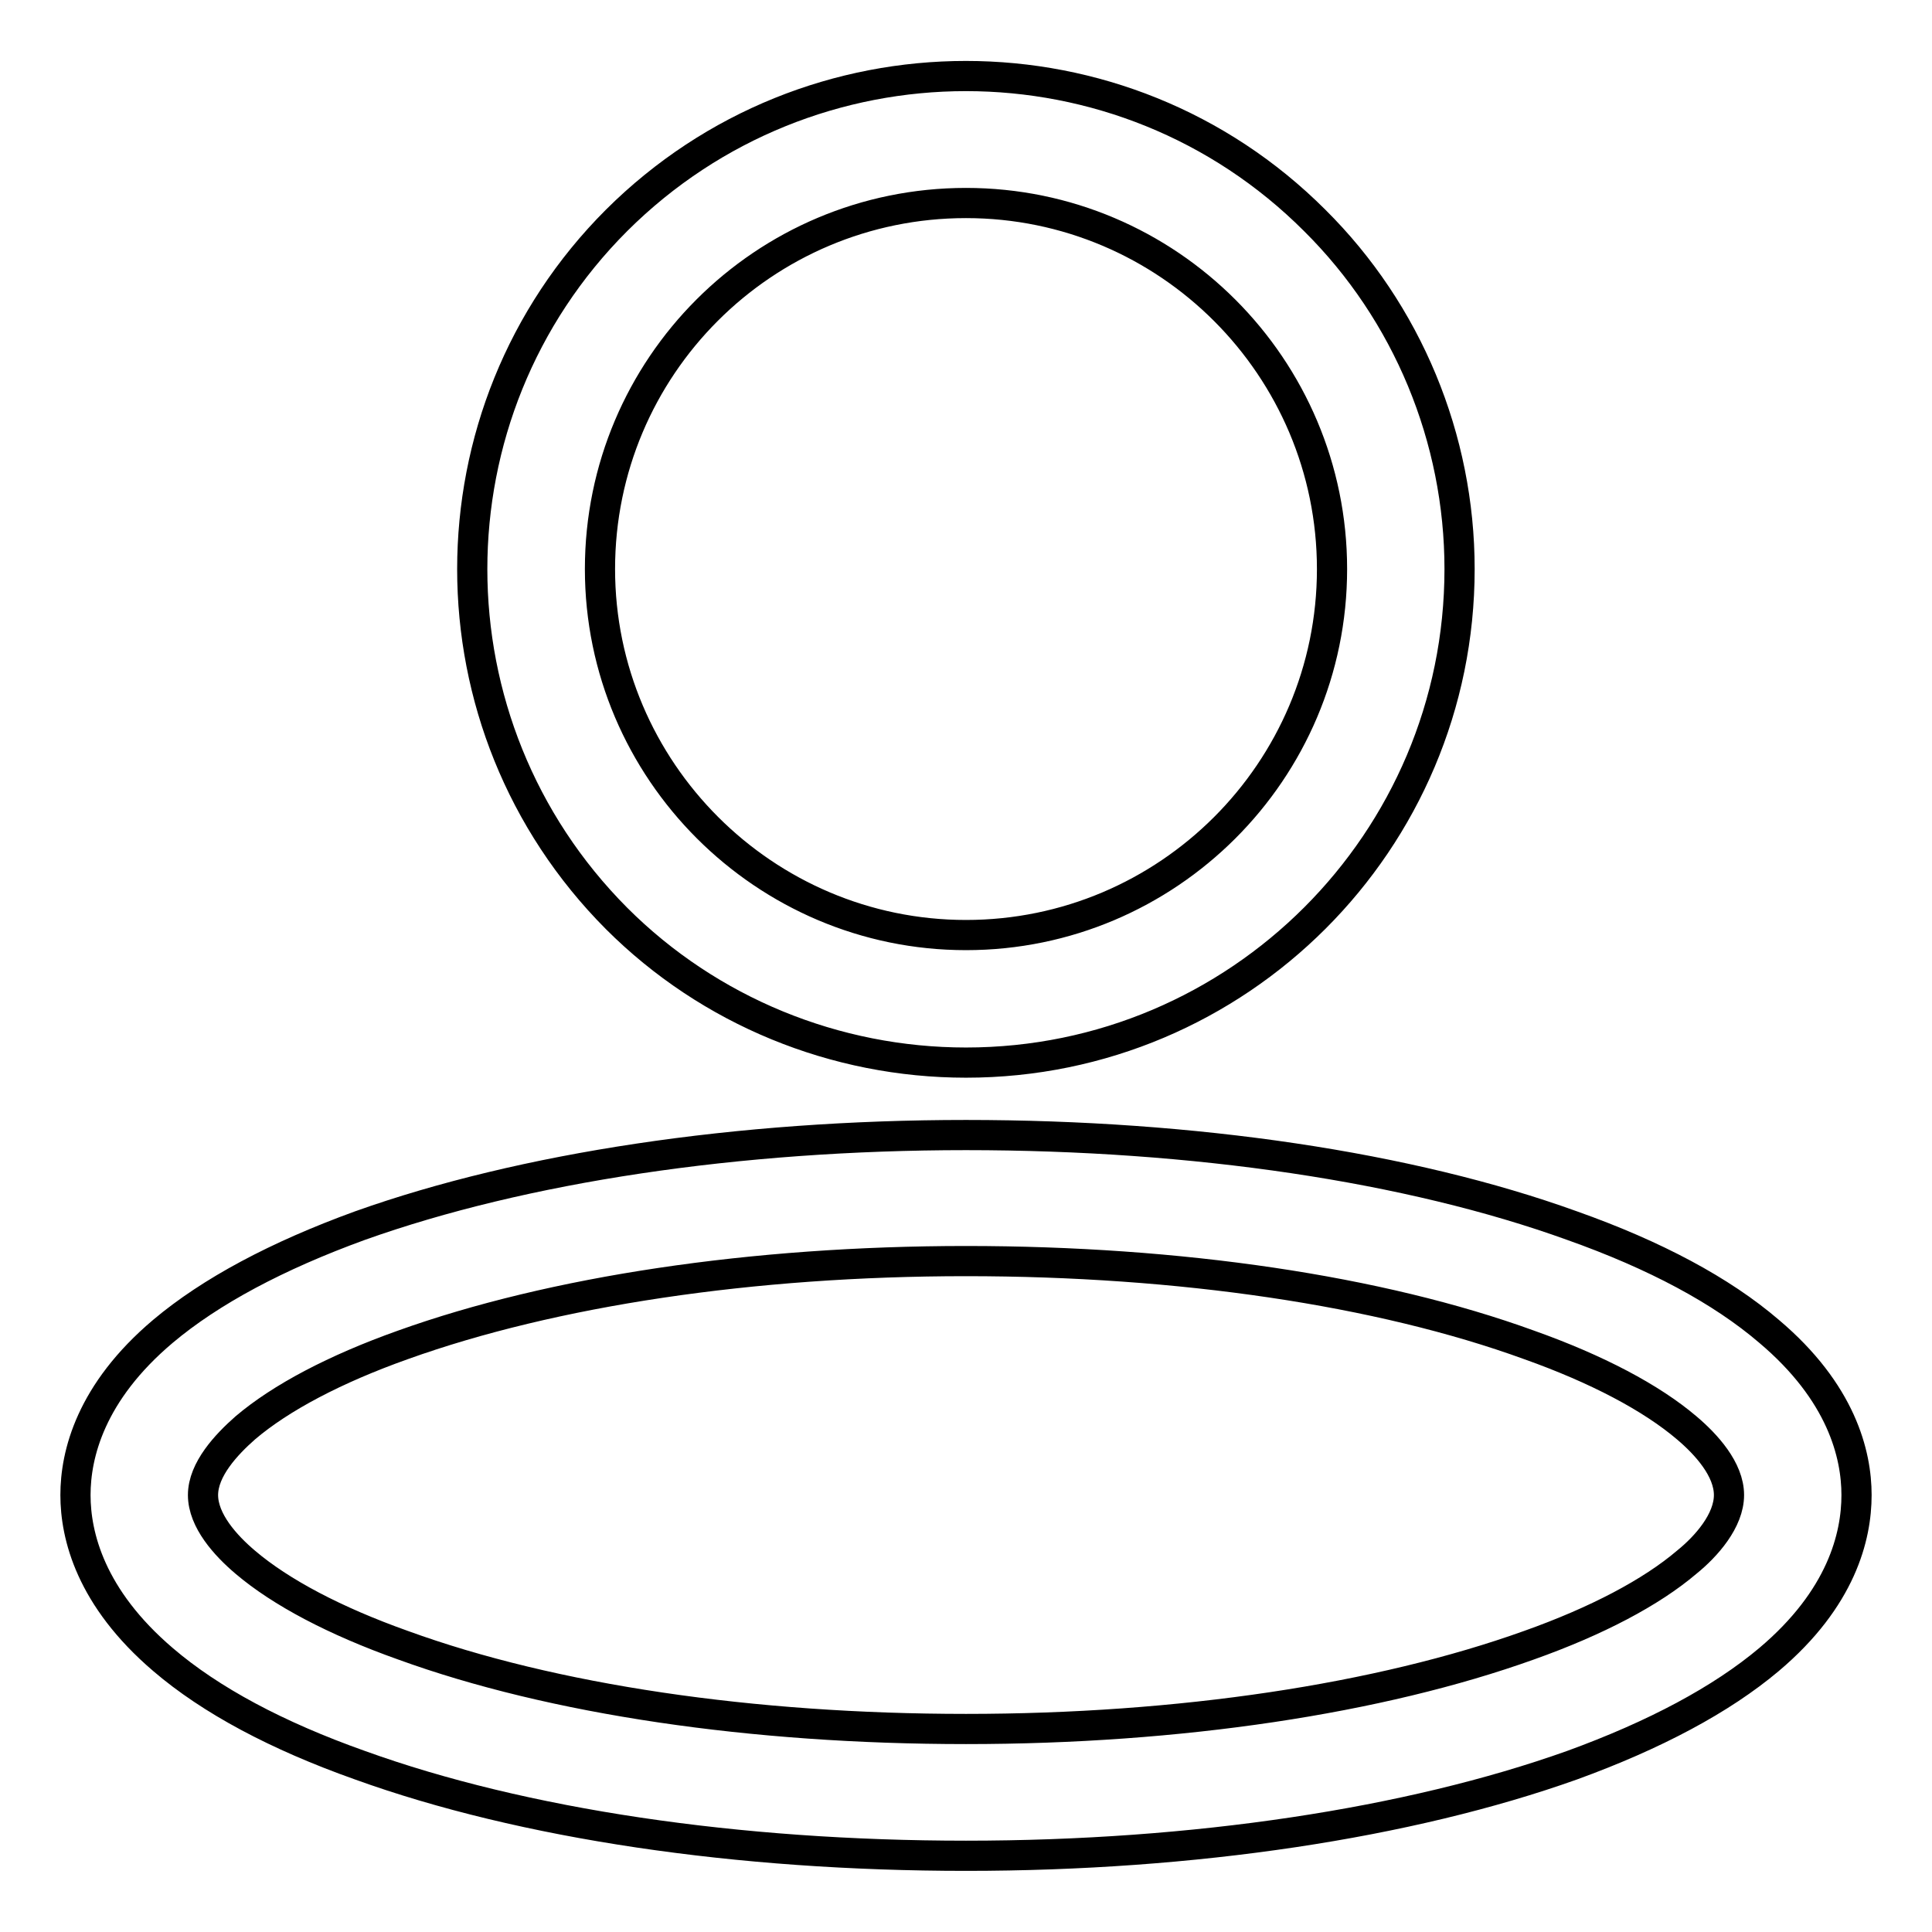
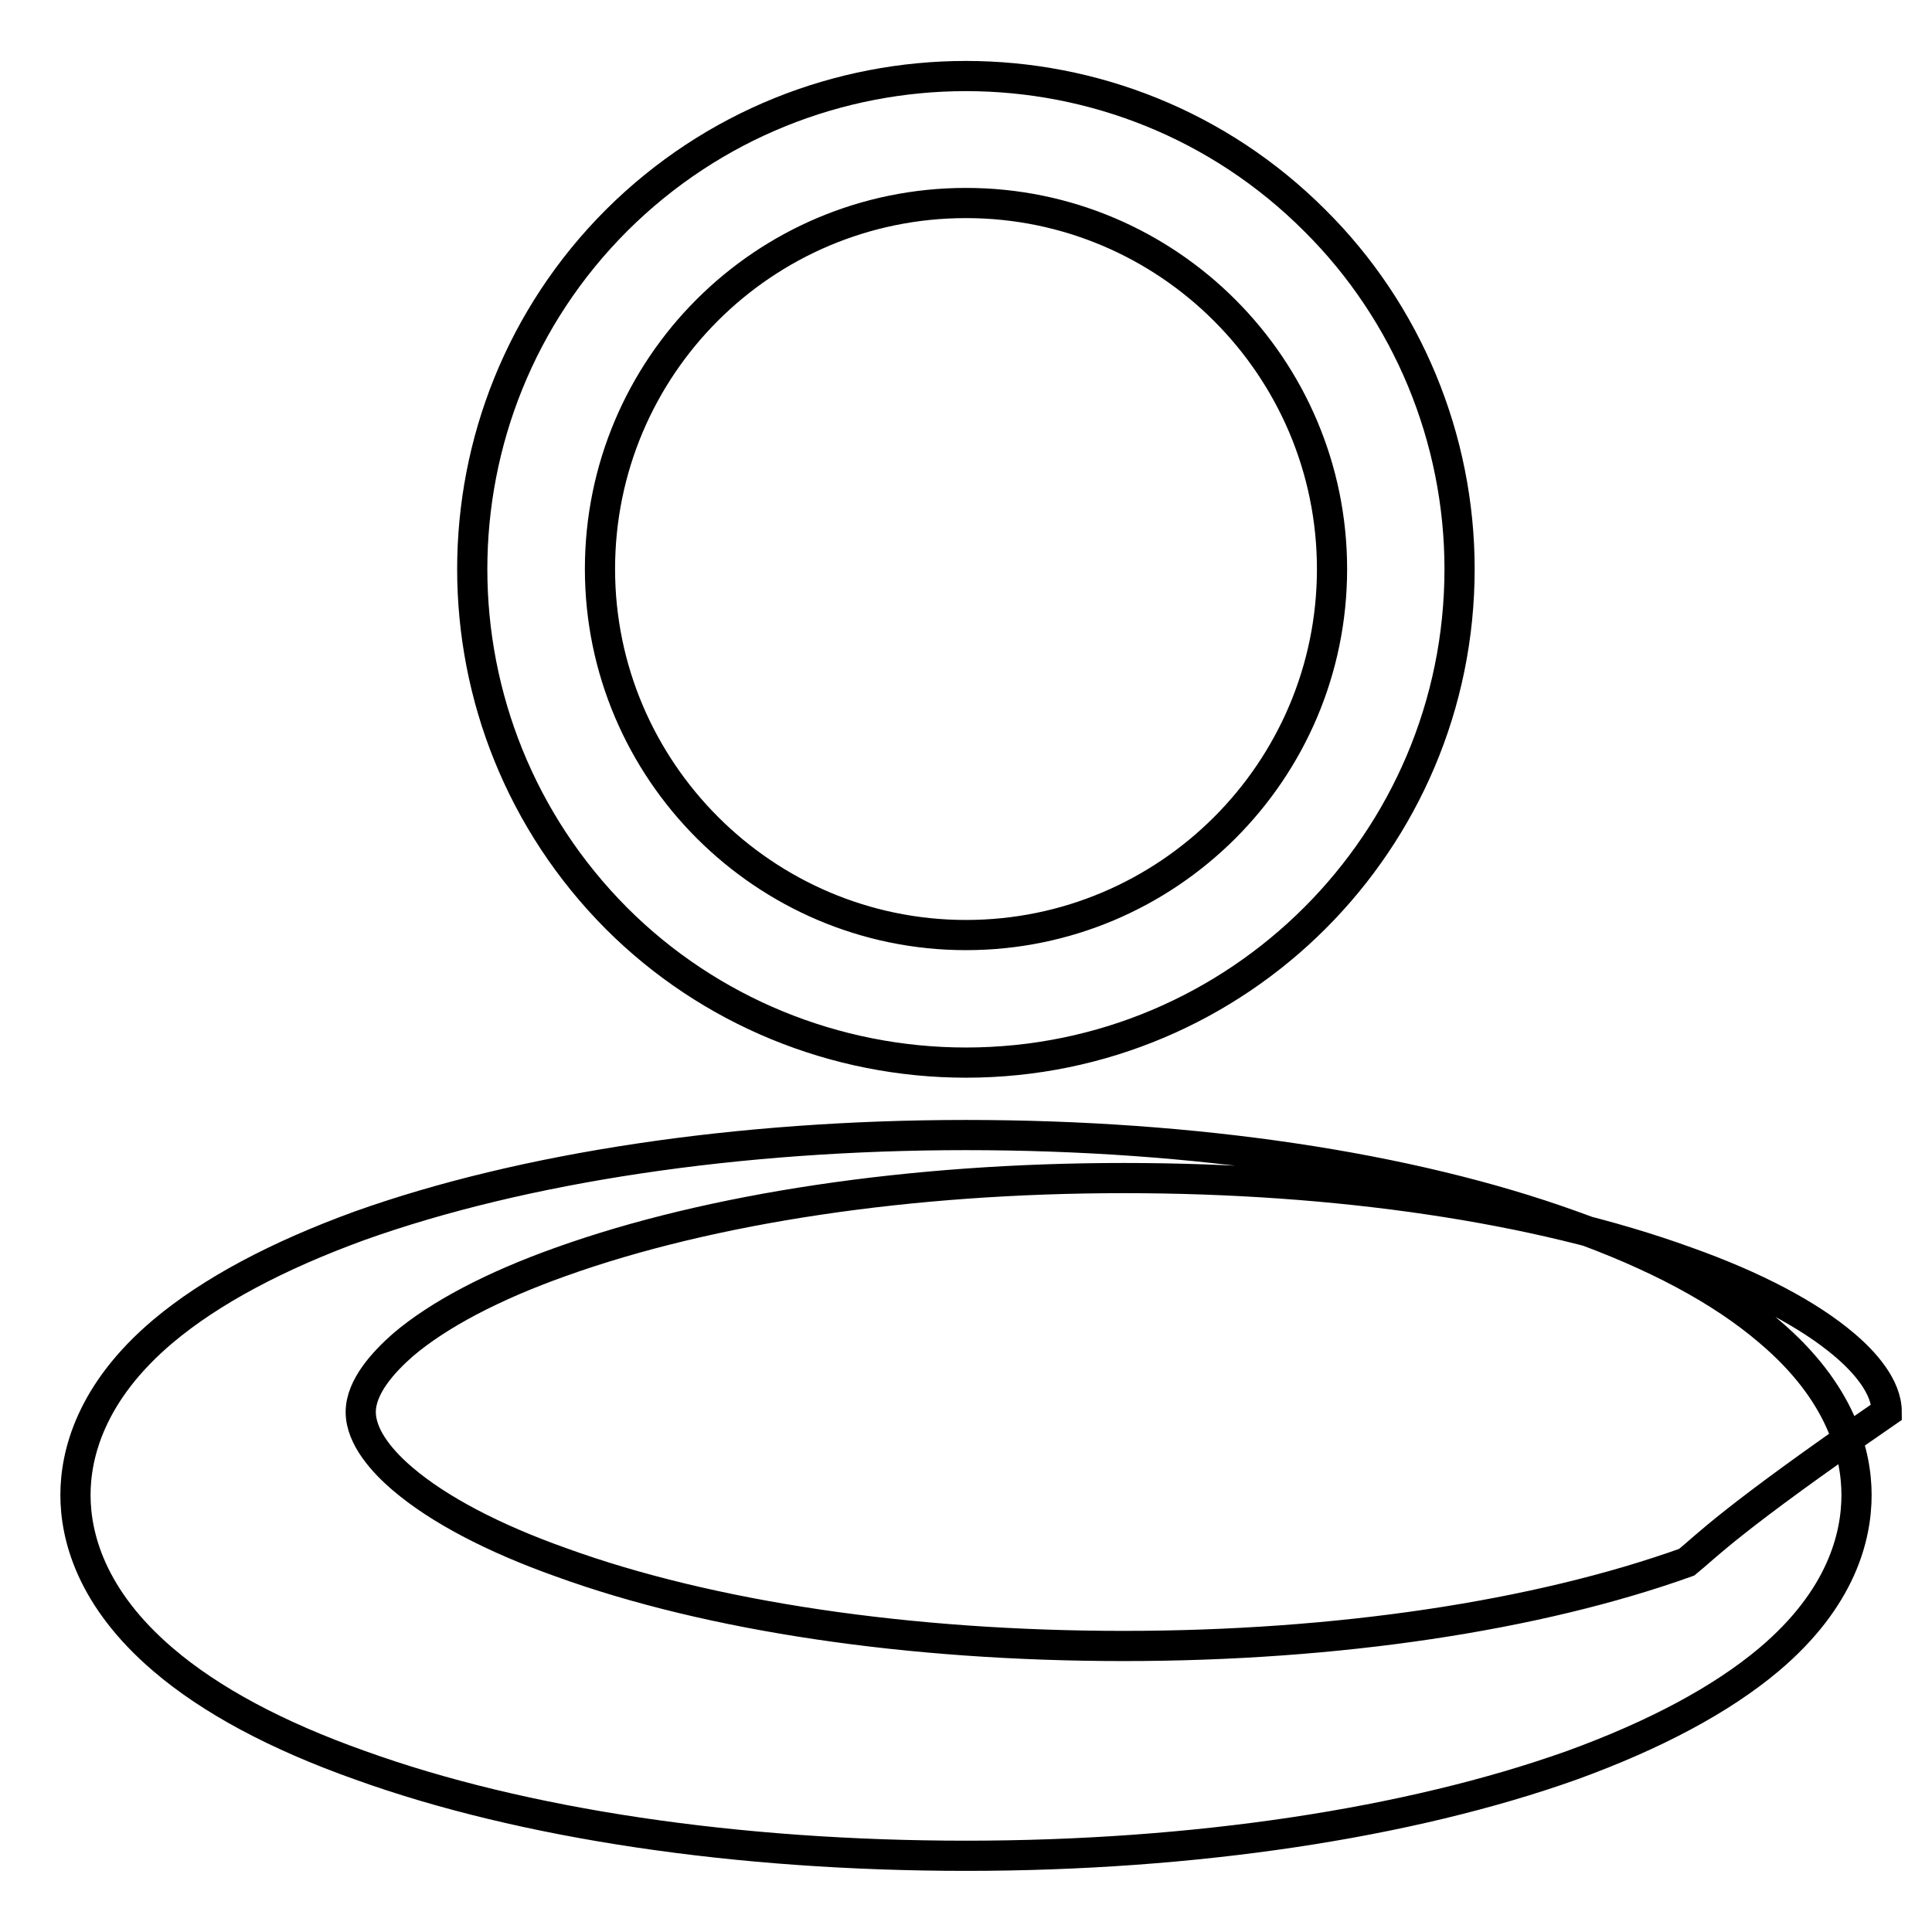
<svg xmlns="http://www.w3.org/2000/svg" version="1.1" x="0px" y="0px" viewBox="0 0 256 256" enable-background="new 0 0 256 256" xml:space="preserve">
  <g>
-     <path stroke-width="4" fill-opacity="0" stroke="#000000" d="M128,140.8c36.1,0,65.4-29.3,65.4-65.4c0-17.3-6.9-34-19.2-46.2c-25.5-25.5-66.9-25.5-92.5,0 c-25.5,25.5-25.5,66.9,0,92.5C94,134,110.7,140.8,128,140.8z M128,26.9c26.8,0,48.5,21.8,48.5,48.5c0,26.8-21.8,48.5-48.5,48.5 s-48.5-21.8-48.5-48.5C79.5,48.6,101.2,26.9,128,26.9L128,26.9z M234.4,176.4c-6.3-5.4-15.1-10.1-26.1-14 c-21.6-7.8-50.1-12-80.3-12c-30.2,0-58.7,4.3-80.3,12c-11,4-19.8,8.7-26.1,14C12,184.5,10,192.7,10,198.1c0,5.4,2,13.6,11.6,21.8 c6.3,5.4,15.1,10.1,26.1,14c21.6,7.8,50.1,12,80.3,12c30.2,0,58.7-4.3,80.3-12c11-4,19.8-8.7,26.1-14c9.6-8.1,11.6-16.3,11.6-21.8 C246,192.7,244,184.5,234.4,176.4z M223.5,207c-4.7,4-11.9,7.8-20.9,11c-19.8,7.1-46.3,11.1-74.6,11.1s-54.8-3.9-74.6-11.1 c-9-3.2-16.2-7-20.9-11c-2.6-2.2-5.6-5.5-5.6-8.9c0-3.4,3.1-6.7,5.6-8.9c4.7-4,11.9-7.8,20.9-11c19.8-7.1,46.3-11.1,74.6-11.1 s54.8,3.9,74.6,11.1c9,3.2,16.2,7,20.9,11c2.6,2.2,5.6,5.5,5.6,8.9C229.1,201.5,226.1,204.9,223.5,207z" />
+     <path stroke-width="4" fill-opacity="0" stroke="#000000" d="M128,140.8c36.1,0,65.4-29.3,65.4-65.4c0-17.3-6.9-34-19.2-46.2c-25.5-25.5-66.9-25.5-92.5,0 c-25.5,25.5-25.5,66.9,0,92.5C94,134,110.7,140.8,128,140.8z M128,26.9c26.8,0,48.5,21.8,48.5,48.5c0,26.8-21.8,48.5-48.5,48.5 s-48.5-21.8-48.5-48.5C79.5,48.6,101.2,26.9,128,26.9L128,26.9z M234.4,176.4c-6.3-5.4-15.1-10.1-26.1-14 c-21.6-7.8-50.1-12-80.3-12c-30.2,0-58.7,4.3-80.3,12c-11,4-19.8,8.7-26.1,14C12,184.5,10,192.7,10,198.1c0,5.4,2,13.6,11.6,21.8 c6.3,5.4,15.1,10.1,26.1,14c21.6,7.8,50.1,12,80.3,12c30.2,0,58.7-4.3,80.3-12c11-4,19.8-8.7,26.1-14c9.6-8.1,11.6-16.3,11.6-21.8 C246,192.7,244,184.5,234.4,176.4z M223.5,207c-19.8,7.1-46.3,11.1-74.6,11.1s-54.8-3.9-74.6-11.1 c-9-3.2-16.2-7-20.9-11c-2.6-2.2-5.6-5.5-5.6-8.9c0-3.4,3.1-6.7,5.6-8.9c4.7-4,11.9-7.8,20.9-11c19.8-7.1,46.3-11.1,74.6-11.1 s54.8,3.9,74.6,11.1c9,3.2,16.2,7,20.9,11c2.6,2.2,5.6,5.5,5.6,8.9C229.1,201.5,226.1,204.9,223.5,207z" />
  </g>
</svg>